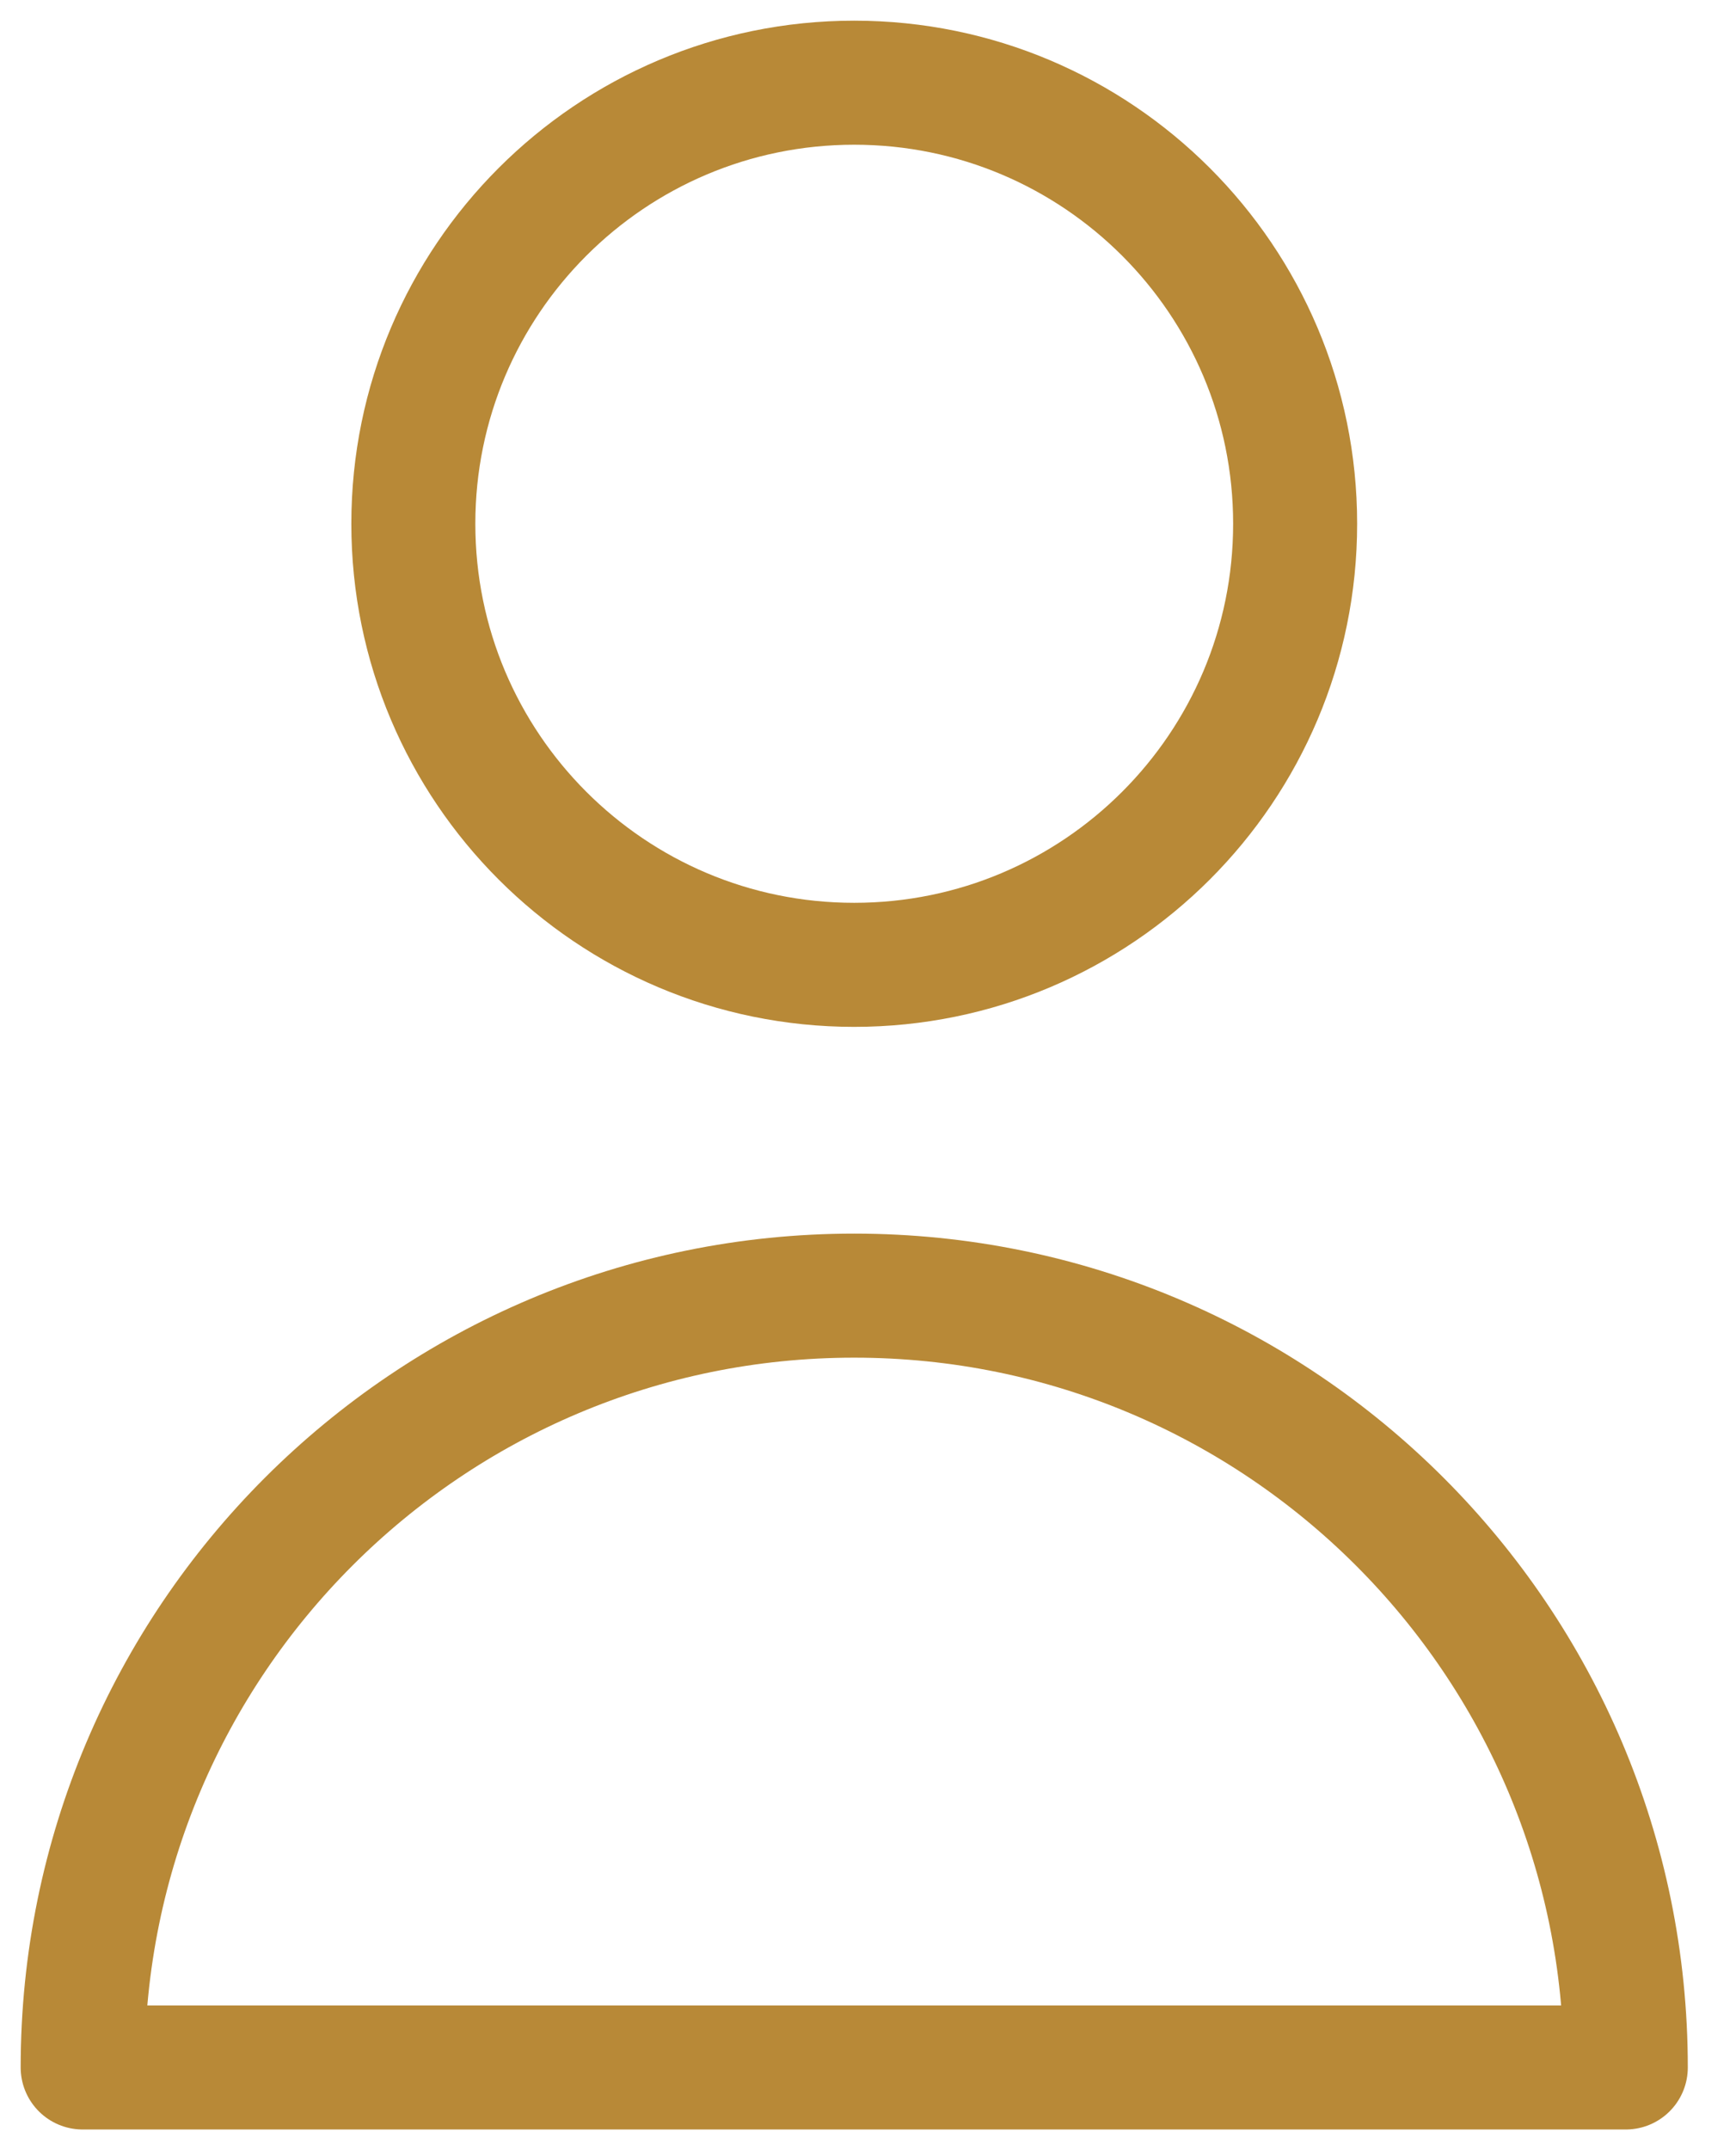
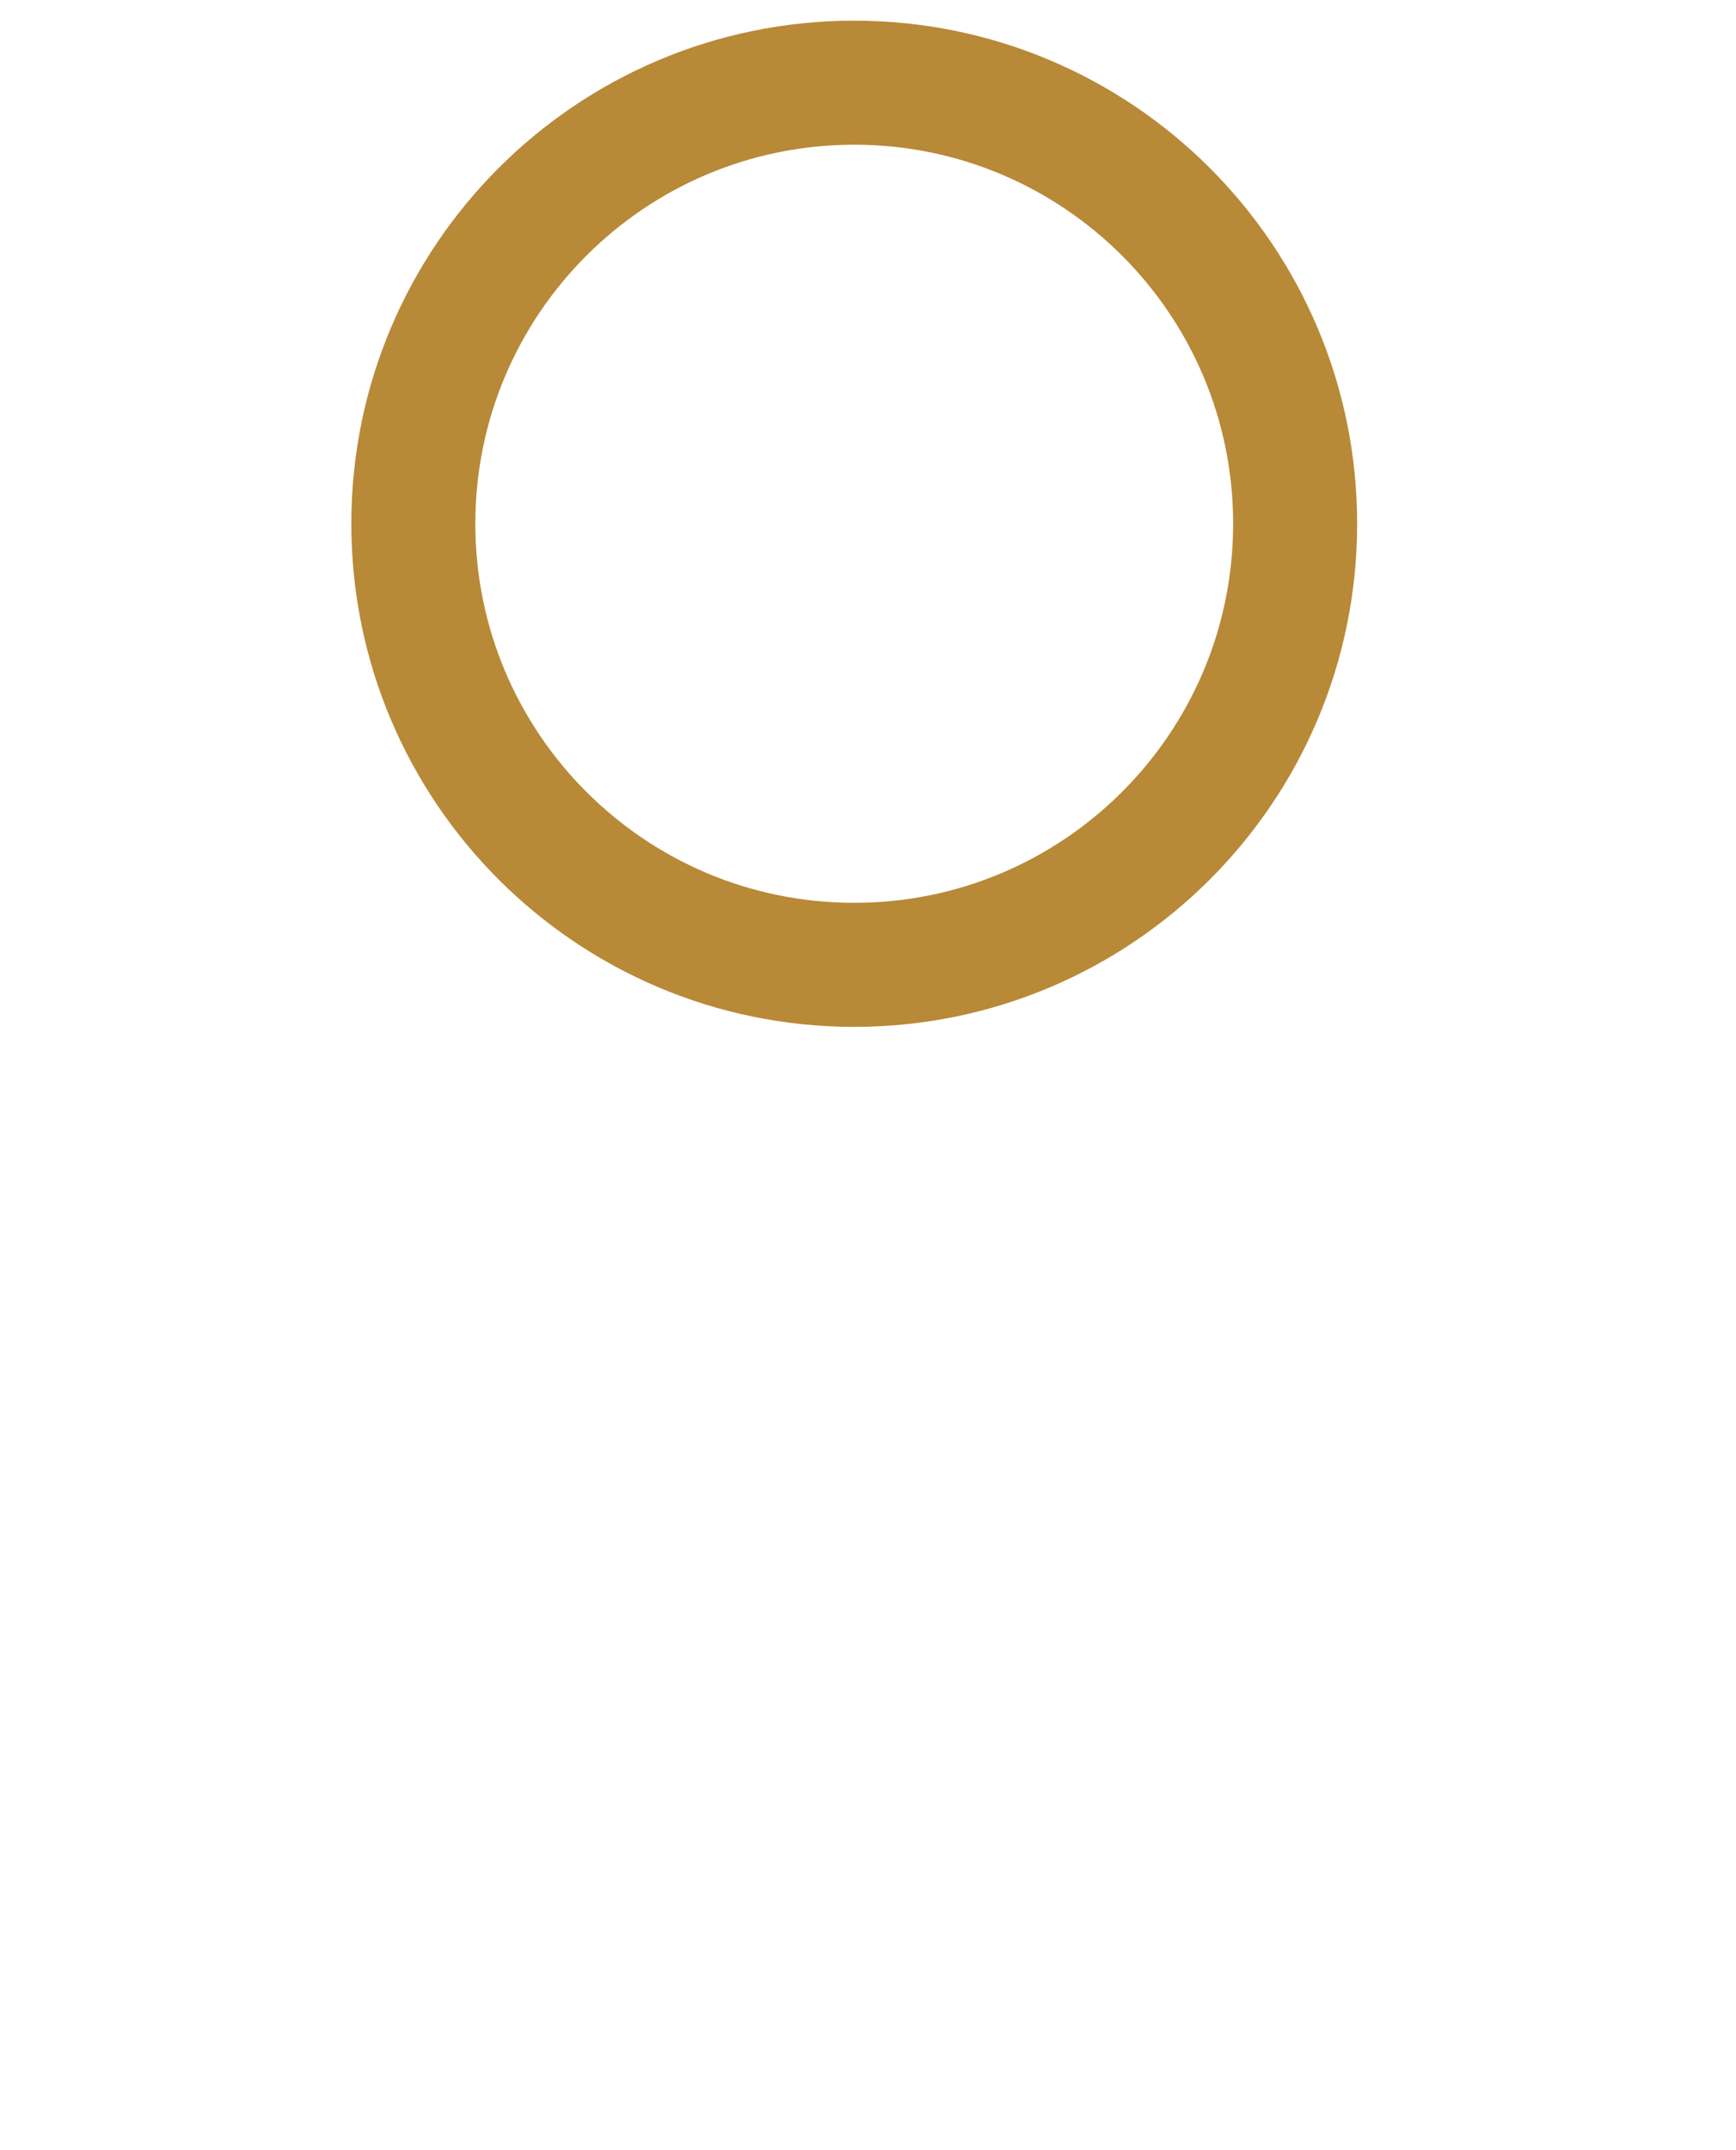
<svg xmlns="http://www.w3.org/2000/svg" fill="none" viewBox="0 0 21 26" height="26" width="21">
  <path stroke-linejoin="round" stroke-linecap="round" stroke-width="1.5" stroke="#B88937" d="M15.667 6.333C15.667 9.279 13.279 11.667 10.333 11.667C7.388 11.667 5 9.279 5 6.333C5 3.388 7.388 1 10.333 1C13.279 1 15.667 3.388 15.667 6.333Z" />
-   <path stroke-linejoin="round" stroke-linecap="round" stroke-width="1.5" stroke="#B88937" d="M10.333 15.667C5.179 15.667 1 19.845 1 25H19.667C19.667 19.845 15.488 15.667 10.333 15.667Z" />
</svg>